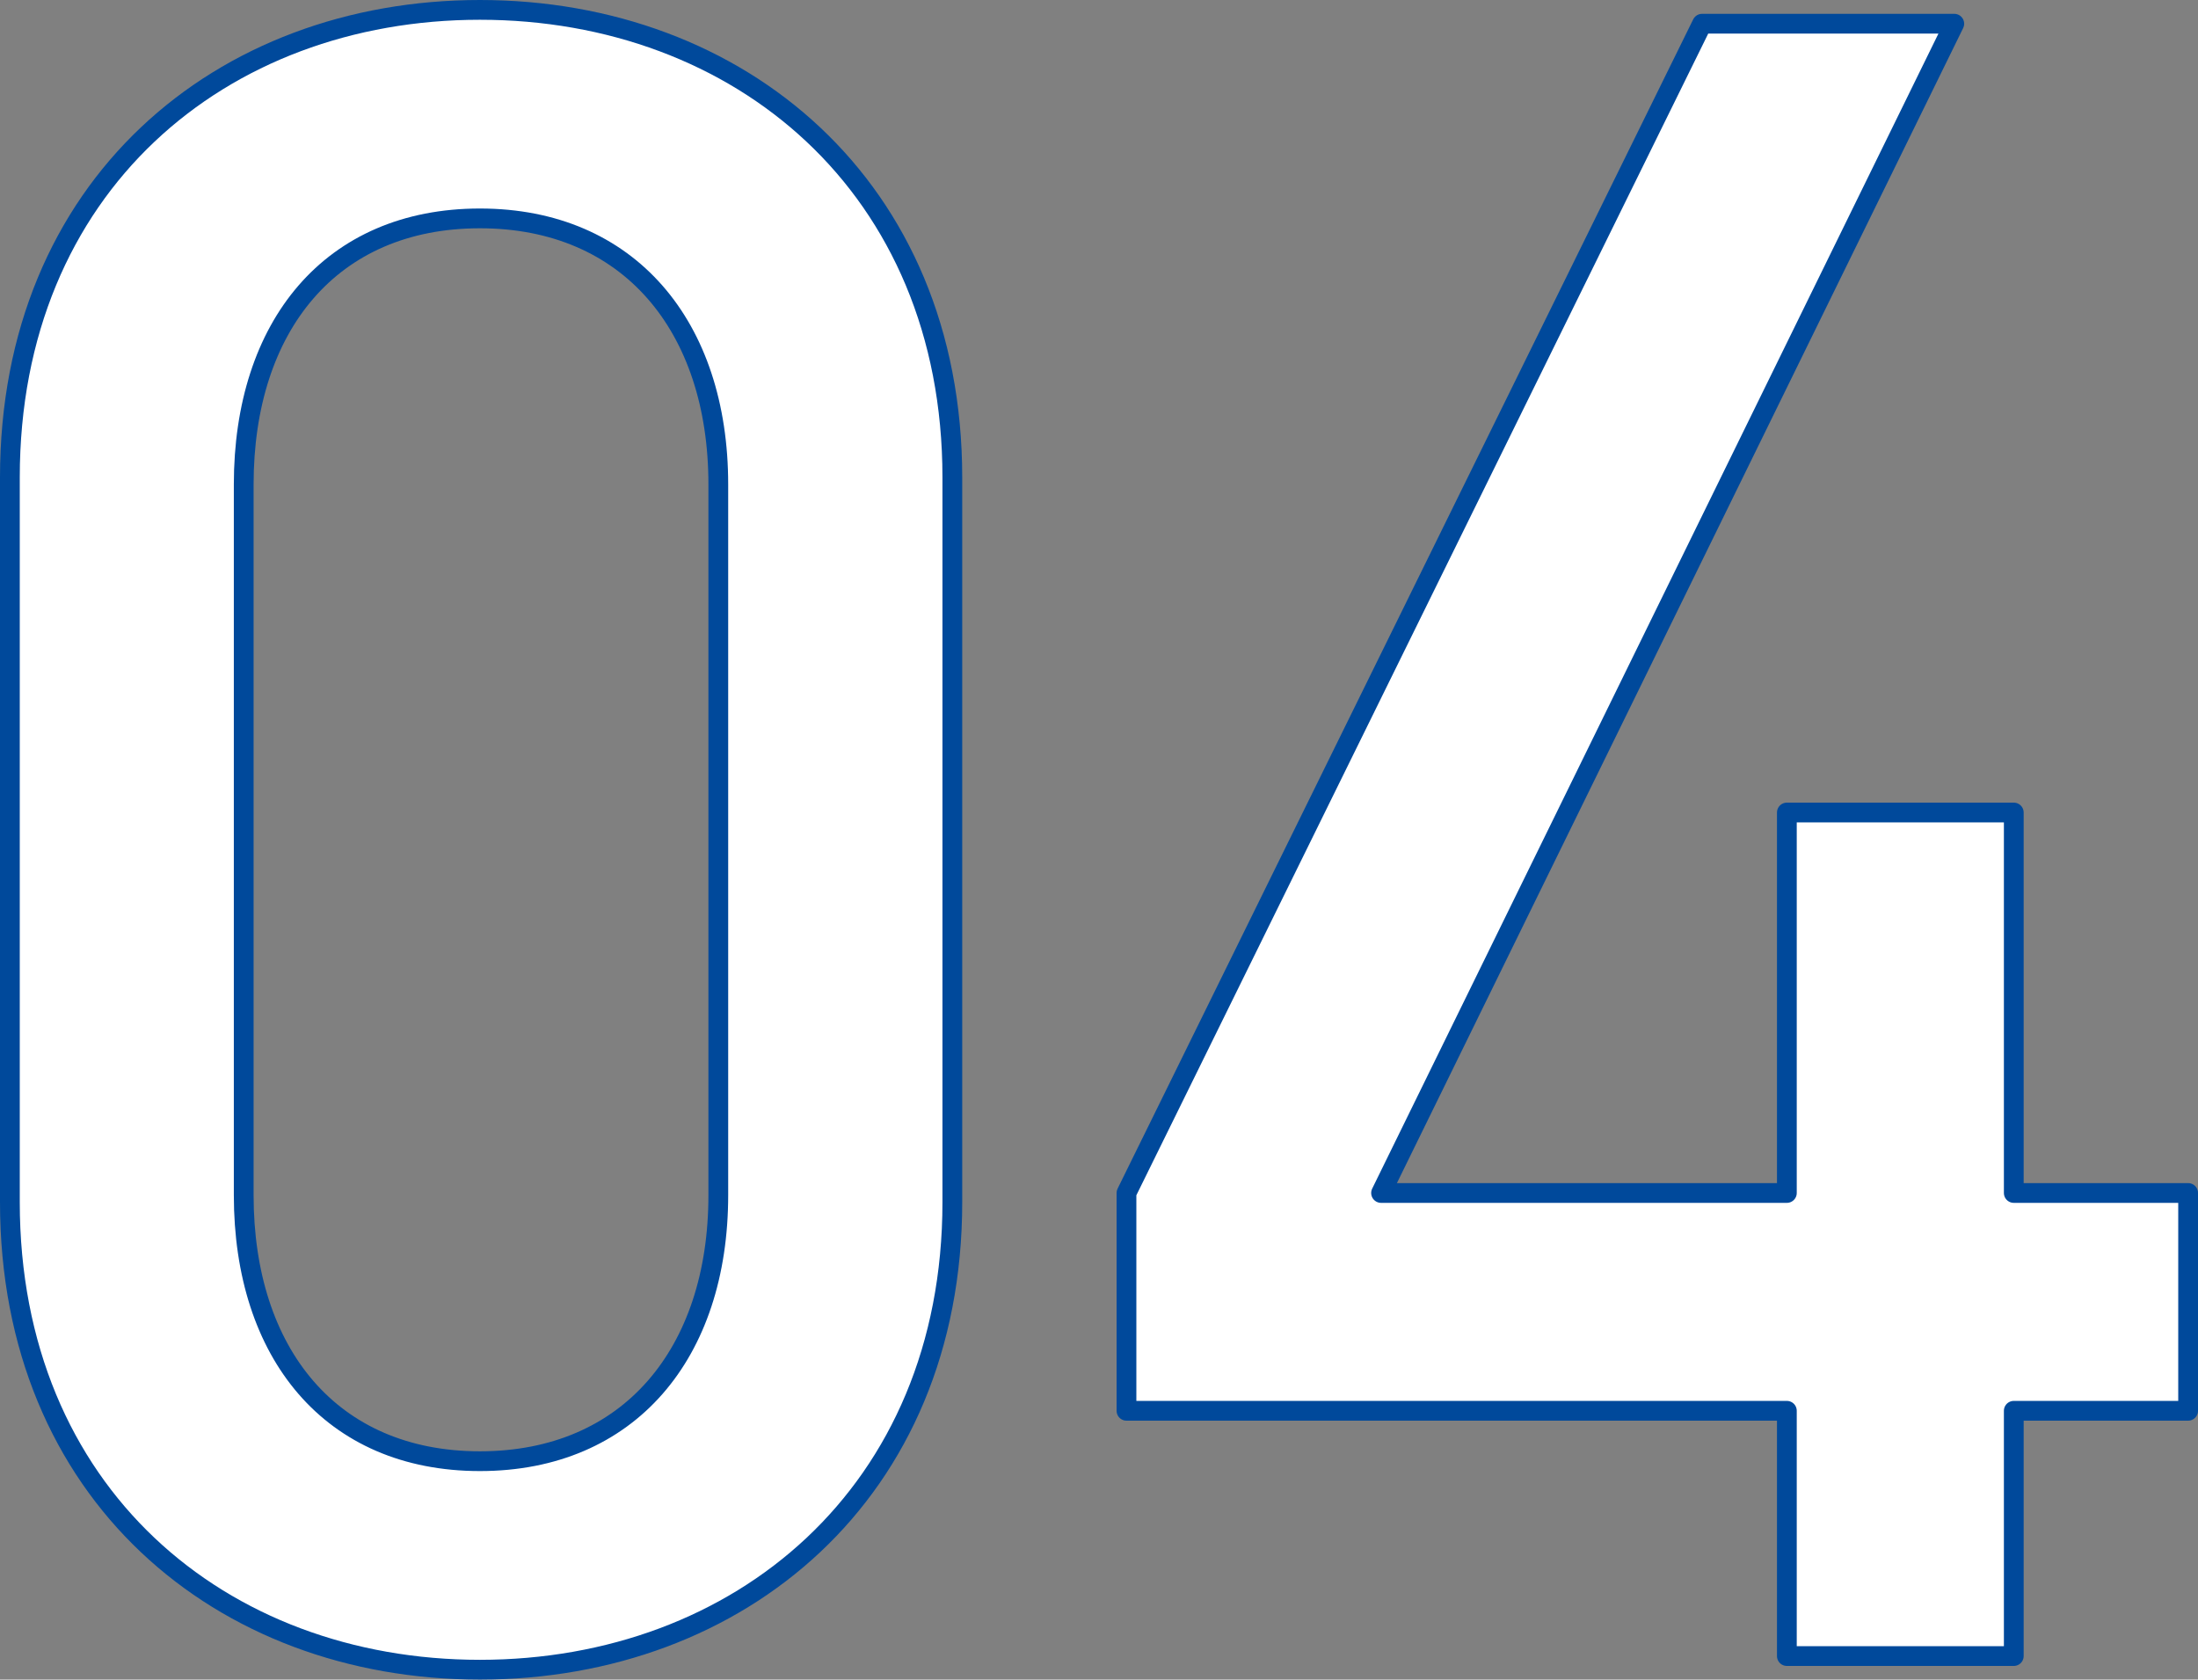
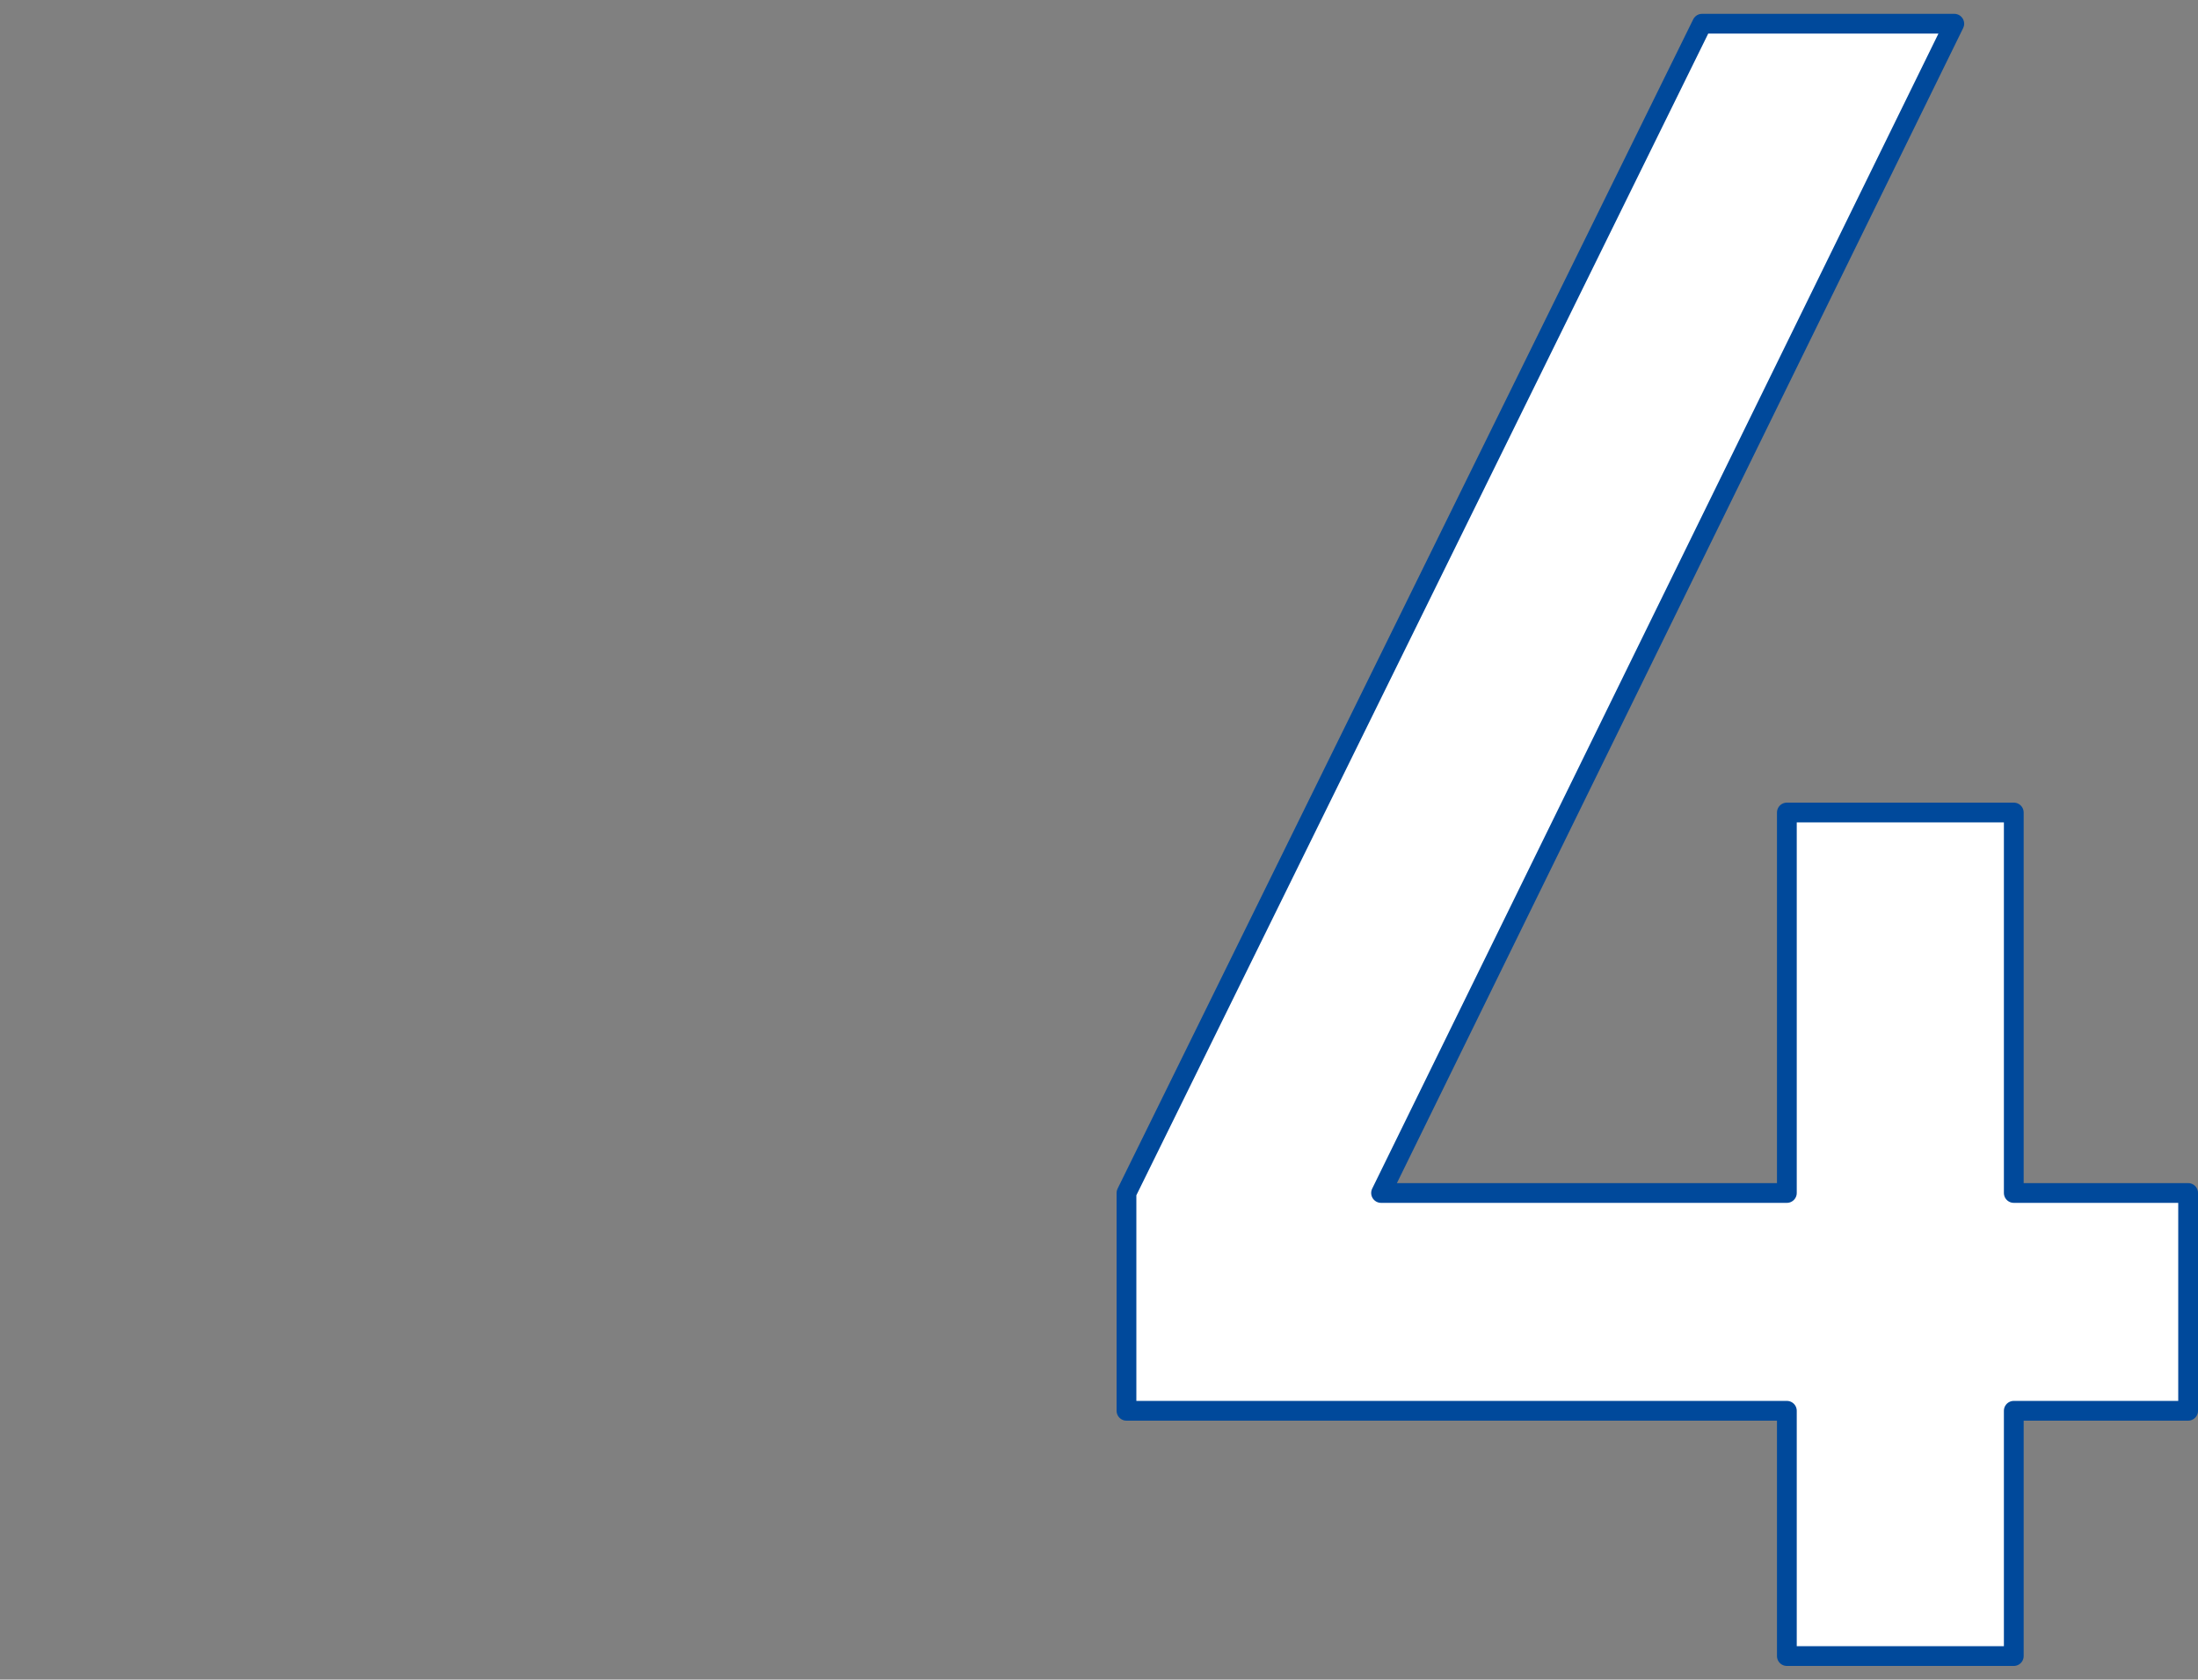
<svg xmlns="http://www.w3.org/2000/svg" id="_イヤー_2" viewBox="0 0 111.2 84.98">
  <rect x="0" y="0" width="111.2" height="84.98" fill="#808080" stroke="none" />
  <defs>
    <style>.cls-1{fill:#fff;stroke:#00499b;stroke-linecap:round;stroke-linejoin:round;}</style>
  </defs>
  <g id="object">
    <g>
-       <path class="cls-1" d="M24.28,84.48c-13.11,0-23.78-8.93-23.78-23.66V24.16C.5,9.43,11.17,.5,24.28,.5s23.9,8.93,23.9,23.66V60.82c0,14.73-10.79,23.66-23.9,23.66Zm12.06-59.97c0-8-4.52-13.46-12.06-13.46s-11.95,5.45-11.95,13.46V60.47c0,8,4.41,13.46,11.95,13.46s12.06-5.45,12.06-13.46V24.51Z" />
      <path class="cls-1" d="M101.88,71.38v12.41h-11.48v-12.41H56.99v-11.02L86.11,1.2h12.76l-29,59.16h20.53v-19.25h11.48v19.25h8.82v11.02h-8.82Z" />
    </g>
  </g>
</svg>